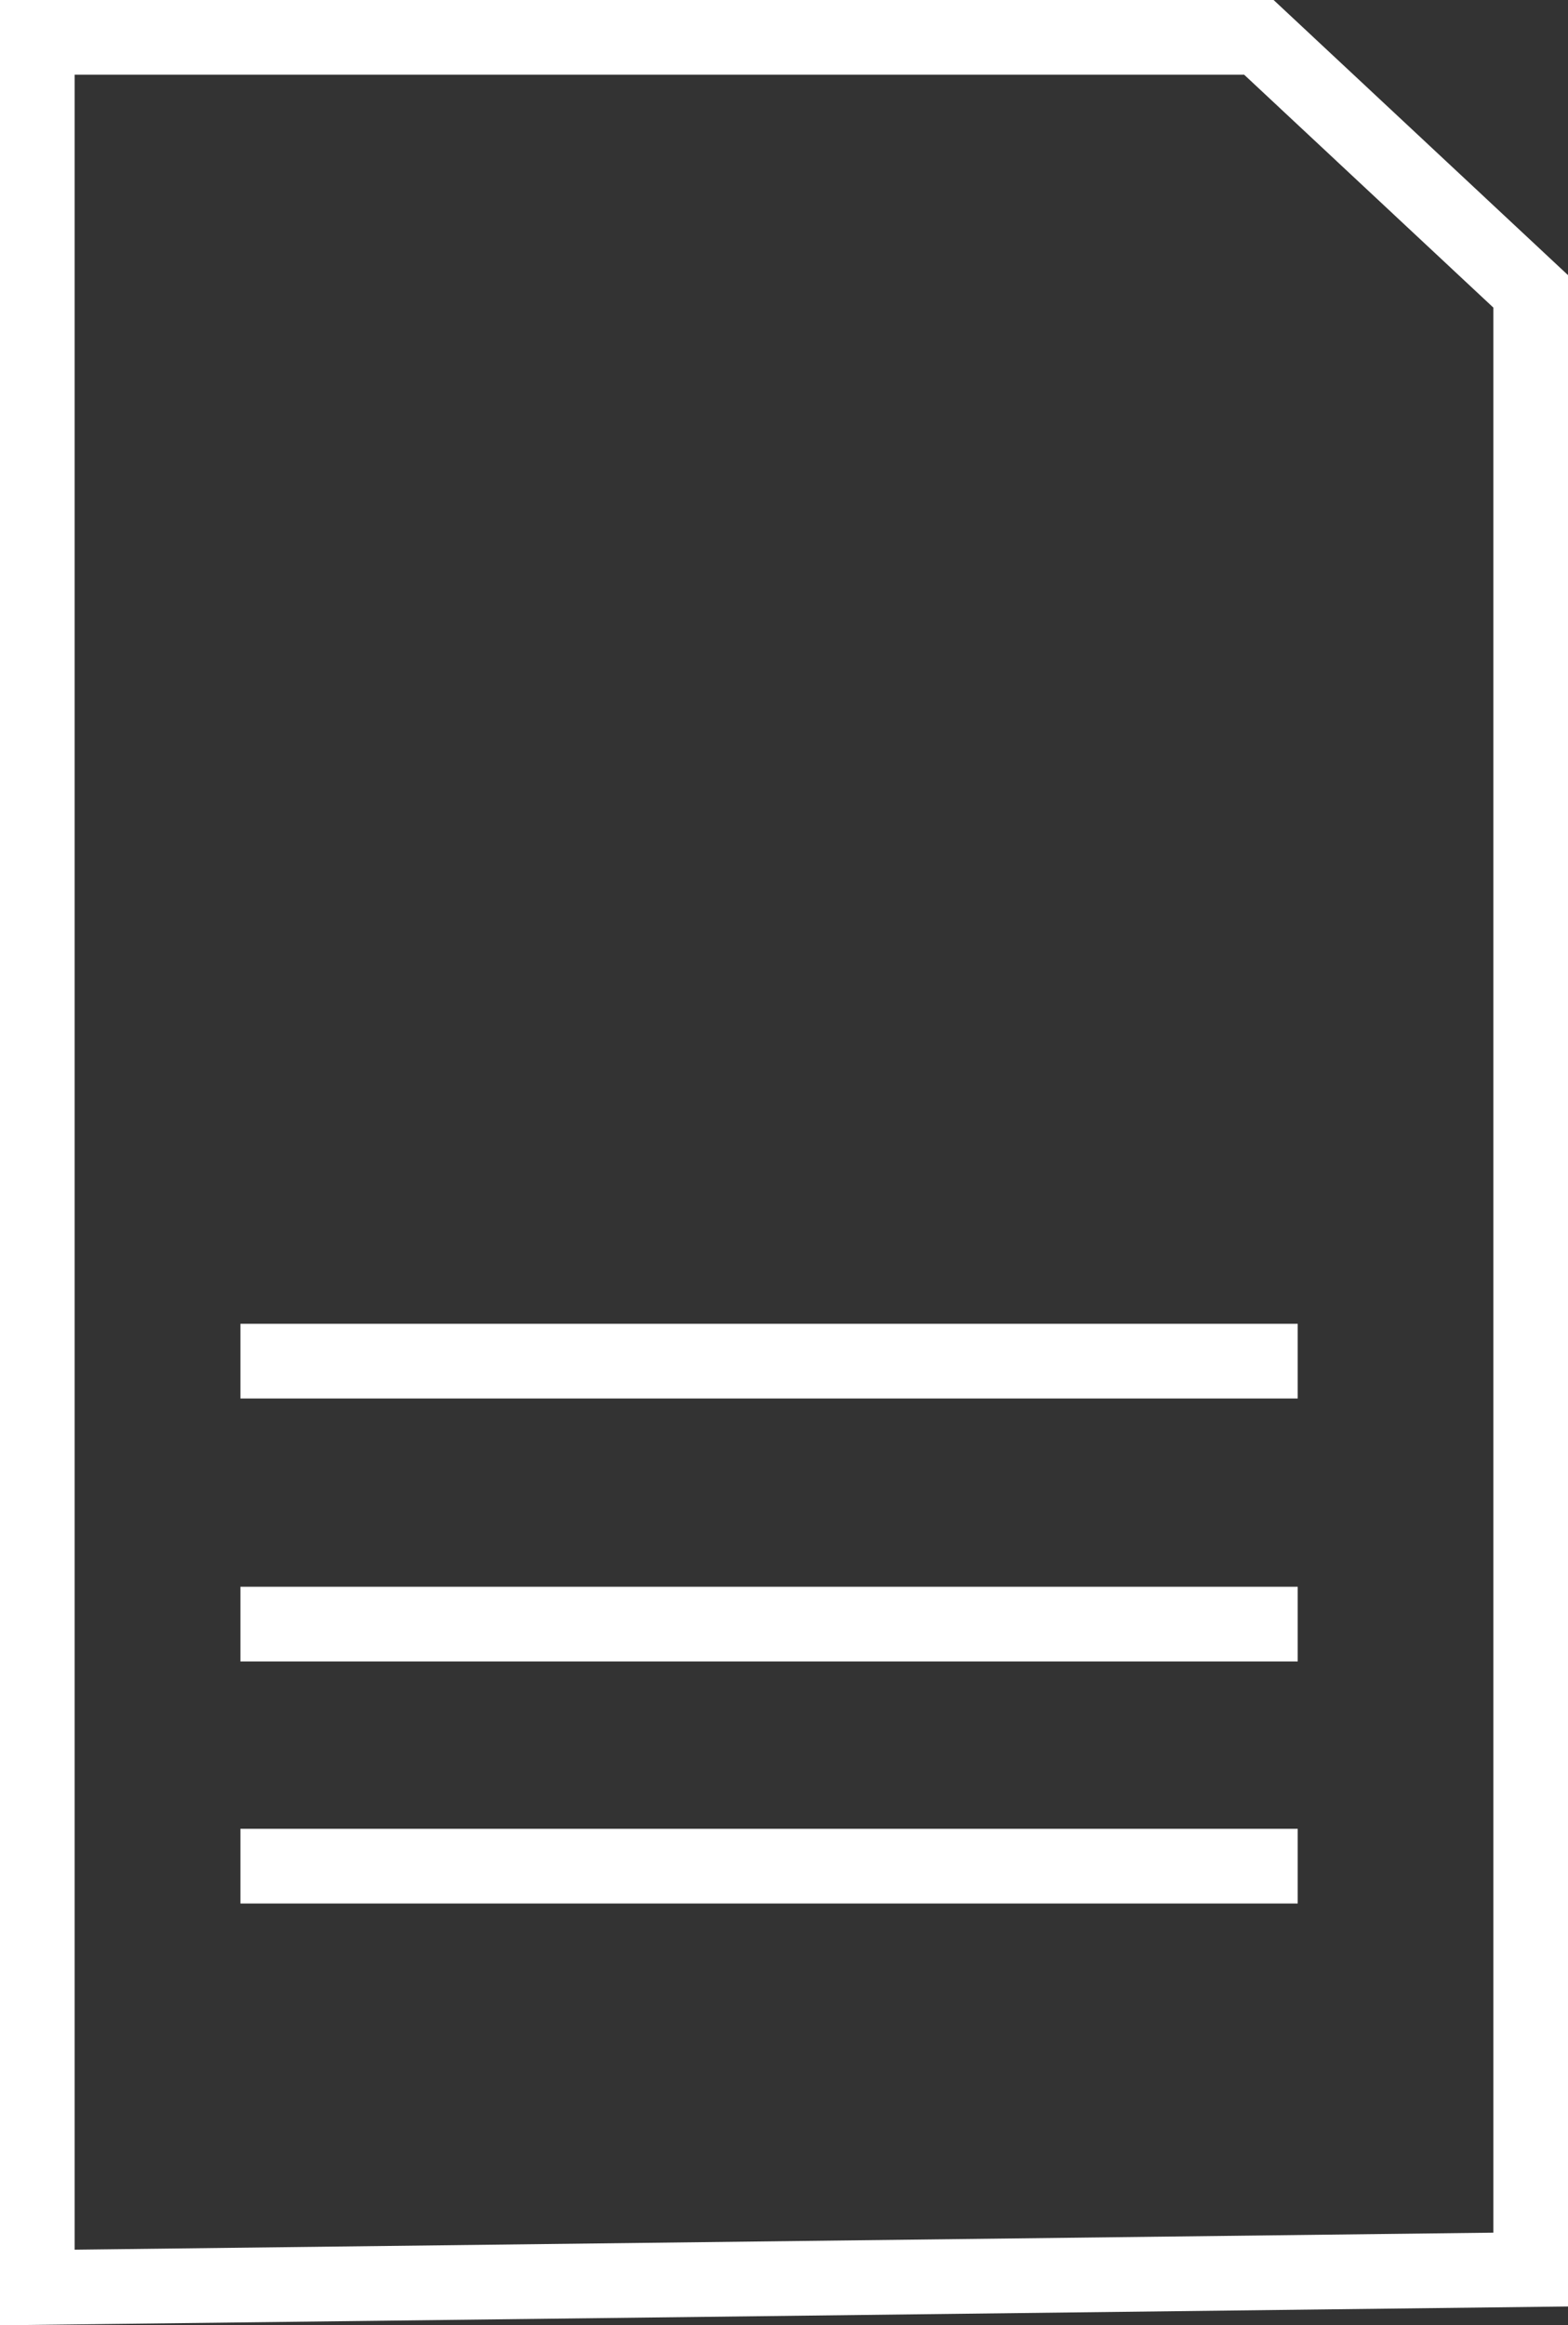
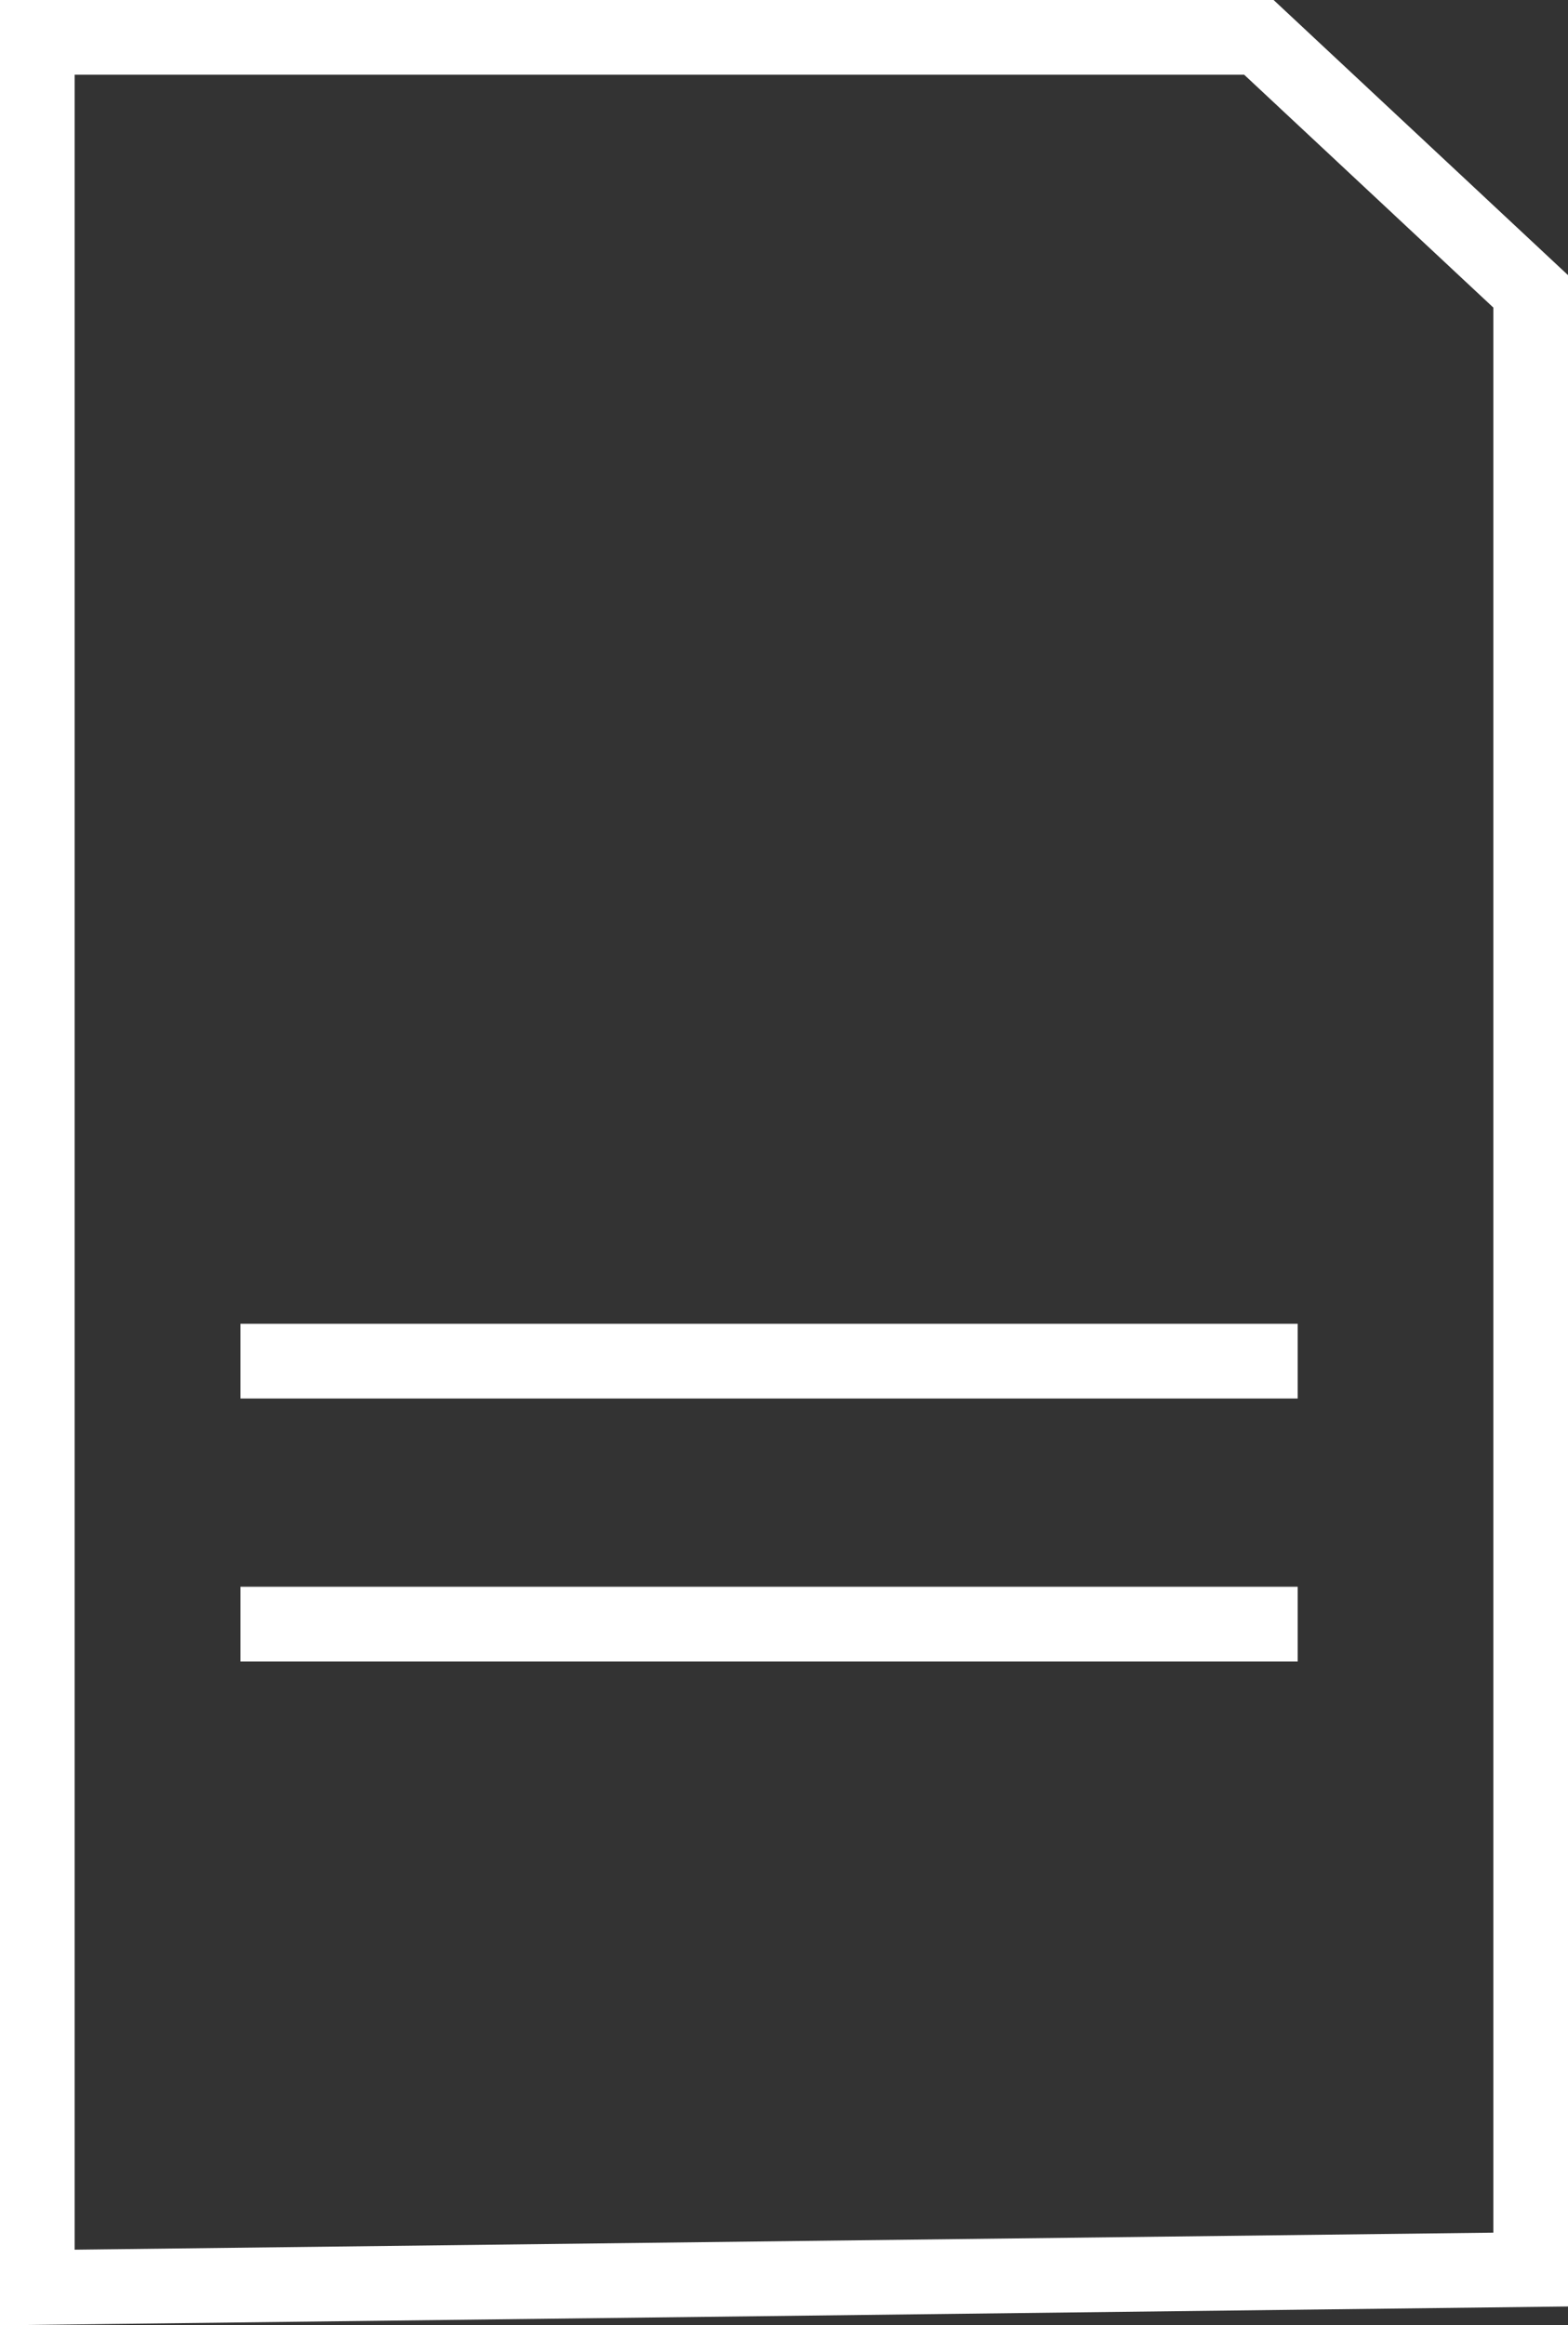
<svg xmlns="http://www.w3.org/2000/svg" id="Layer_1" data-name="Layer 1" viewBox="0 0 525 778.15">
  <rect x="0" y="0" width="525" height="778.15" fill="#333333" stroke="none" />
  <defs>
    <style>
      .cls-1 {
        fill: none;
        stroke: #fff;
        stroke-miterlimit: 10;
        stroke-width: 25px;
      }
    </style>
  </defs>
  <polygon class="cls-1" points="12.5 12.5 421.5 12.5 512.5 97.5 512.5 759.5 12.5 765.5 12.5 12.5" />
  <line class="cls-1" x1="80.5" y1="455.5" x2="434.5" y2="455.5" />
  <line class="cls-1" x1="80.5" y1="543.5" x2="434.5" y2="543.5" />
-   <line class="cls-1" x1="80.5" y1="624.5" x2="434.5" y2="624.5" />
</svg>